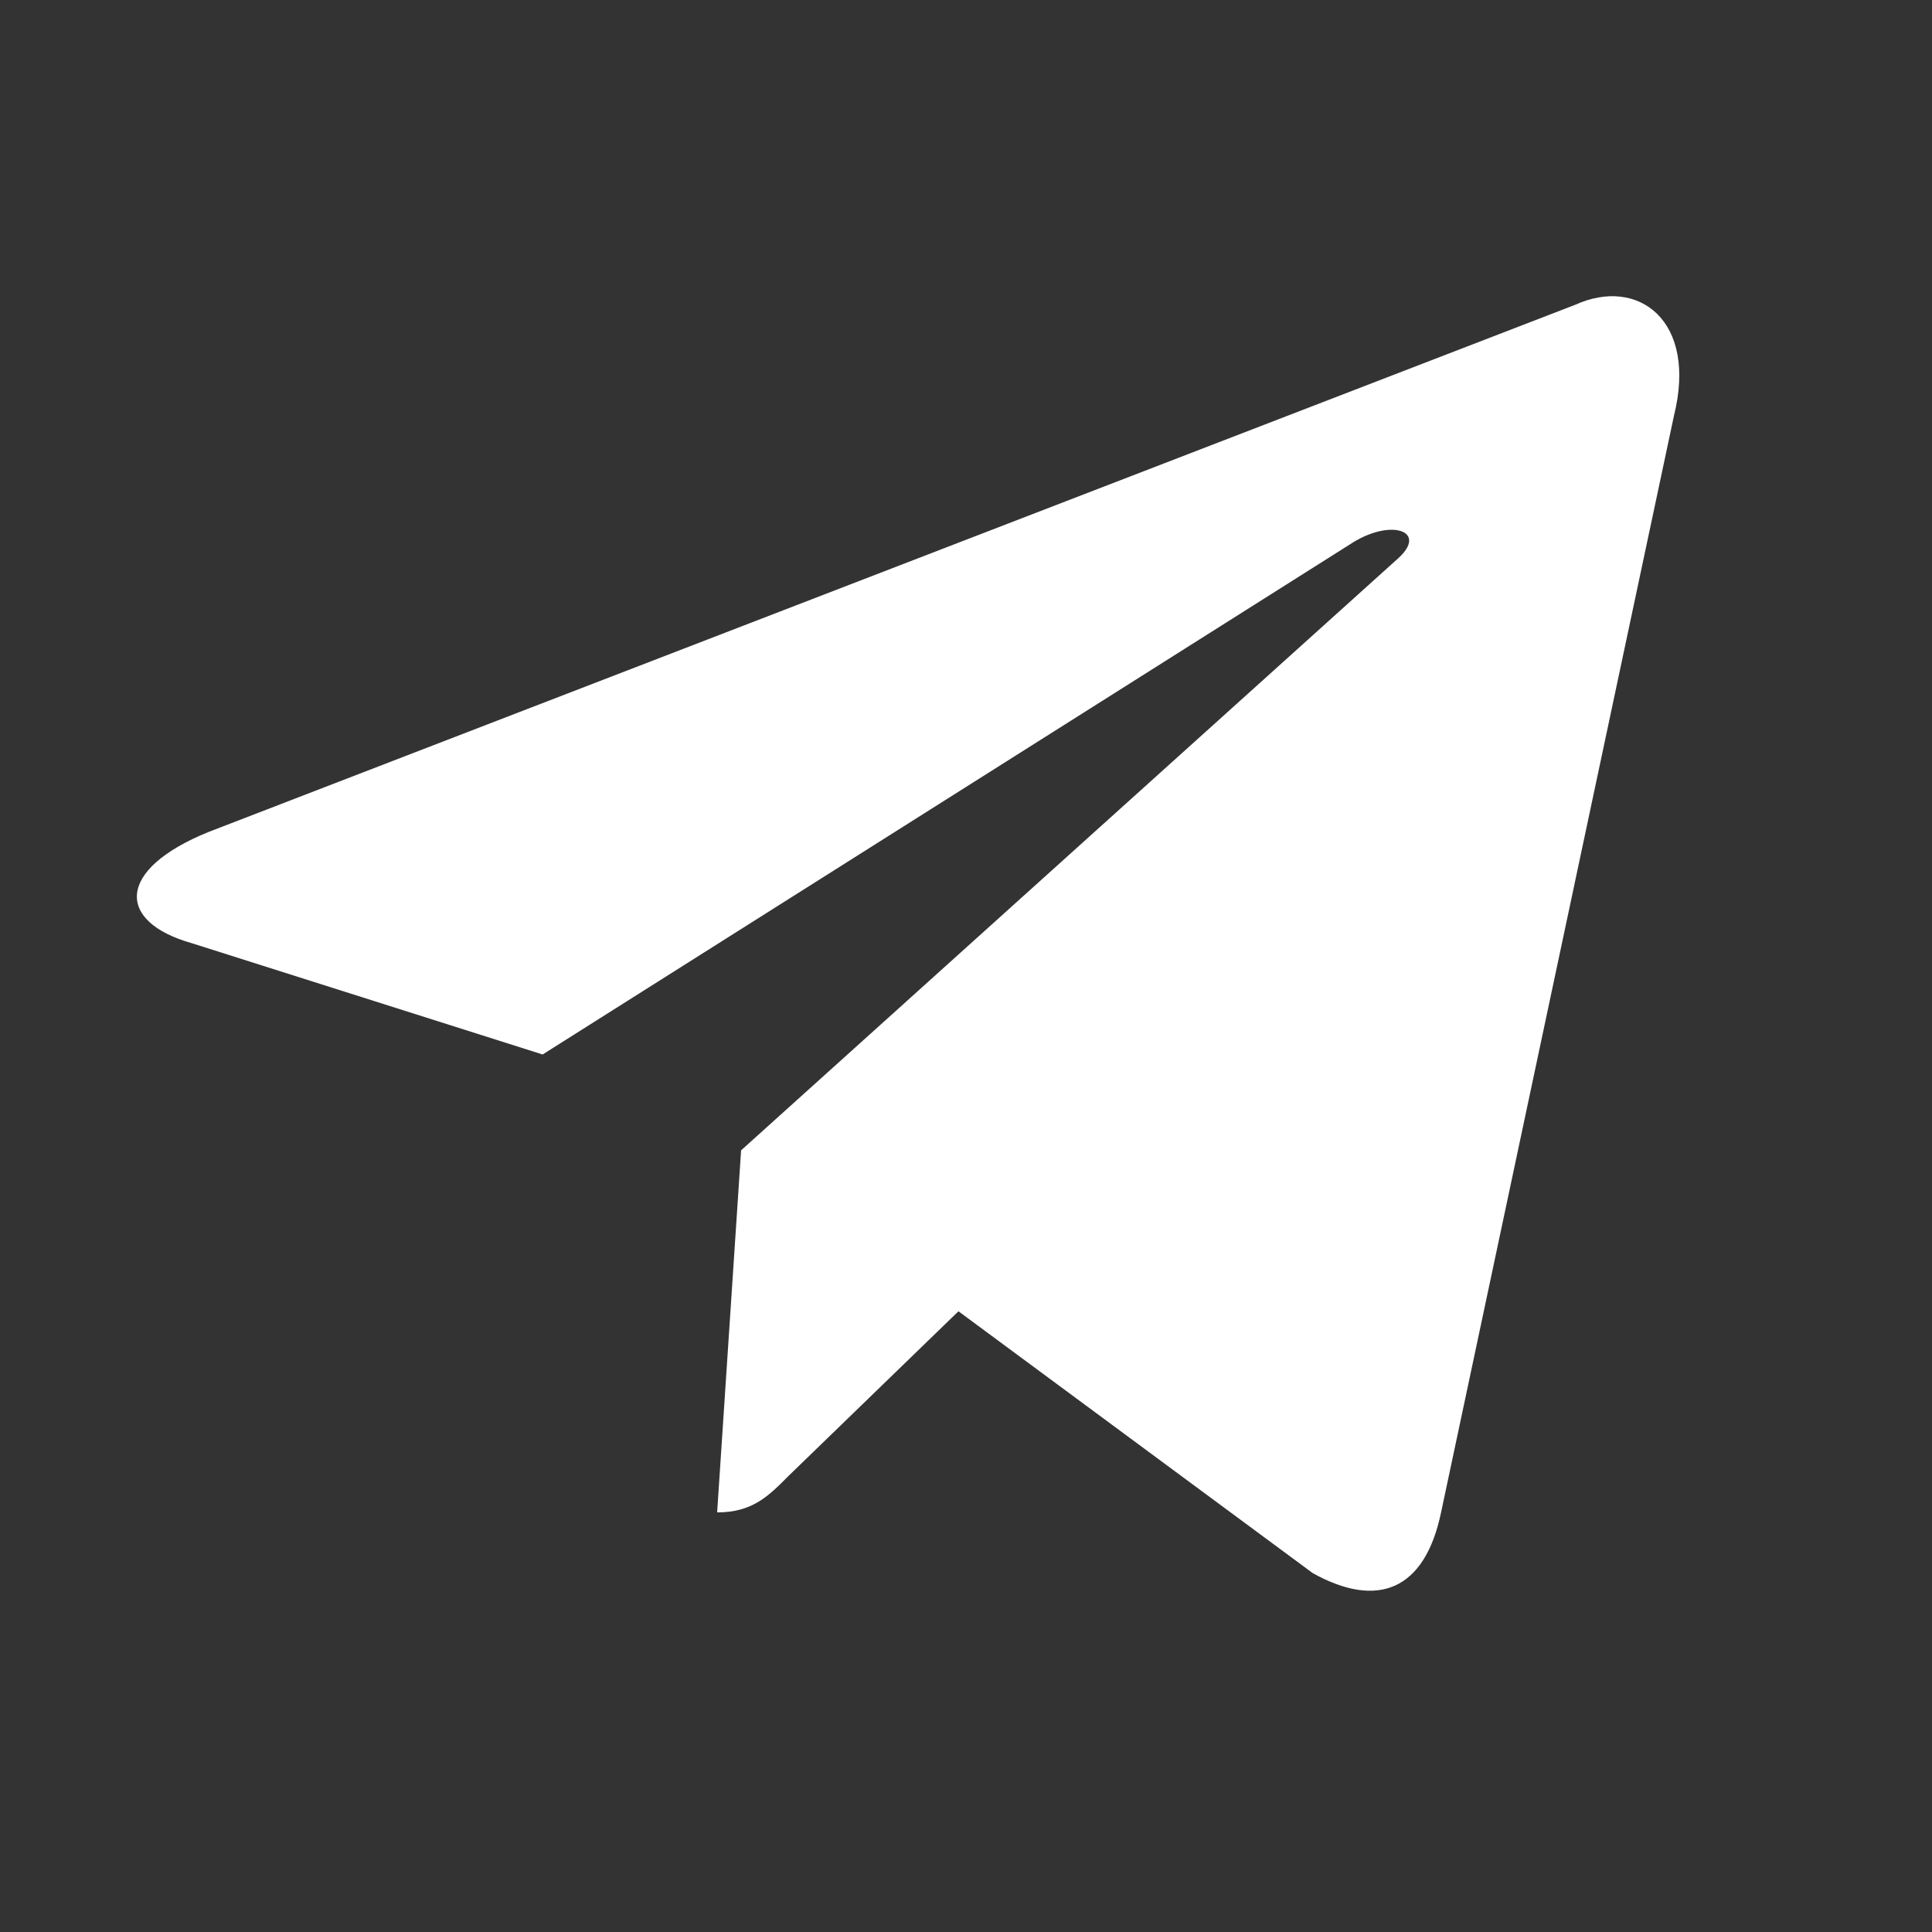
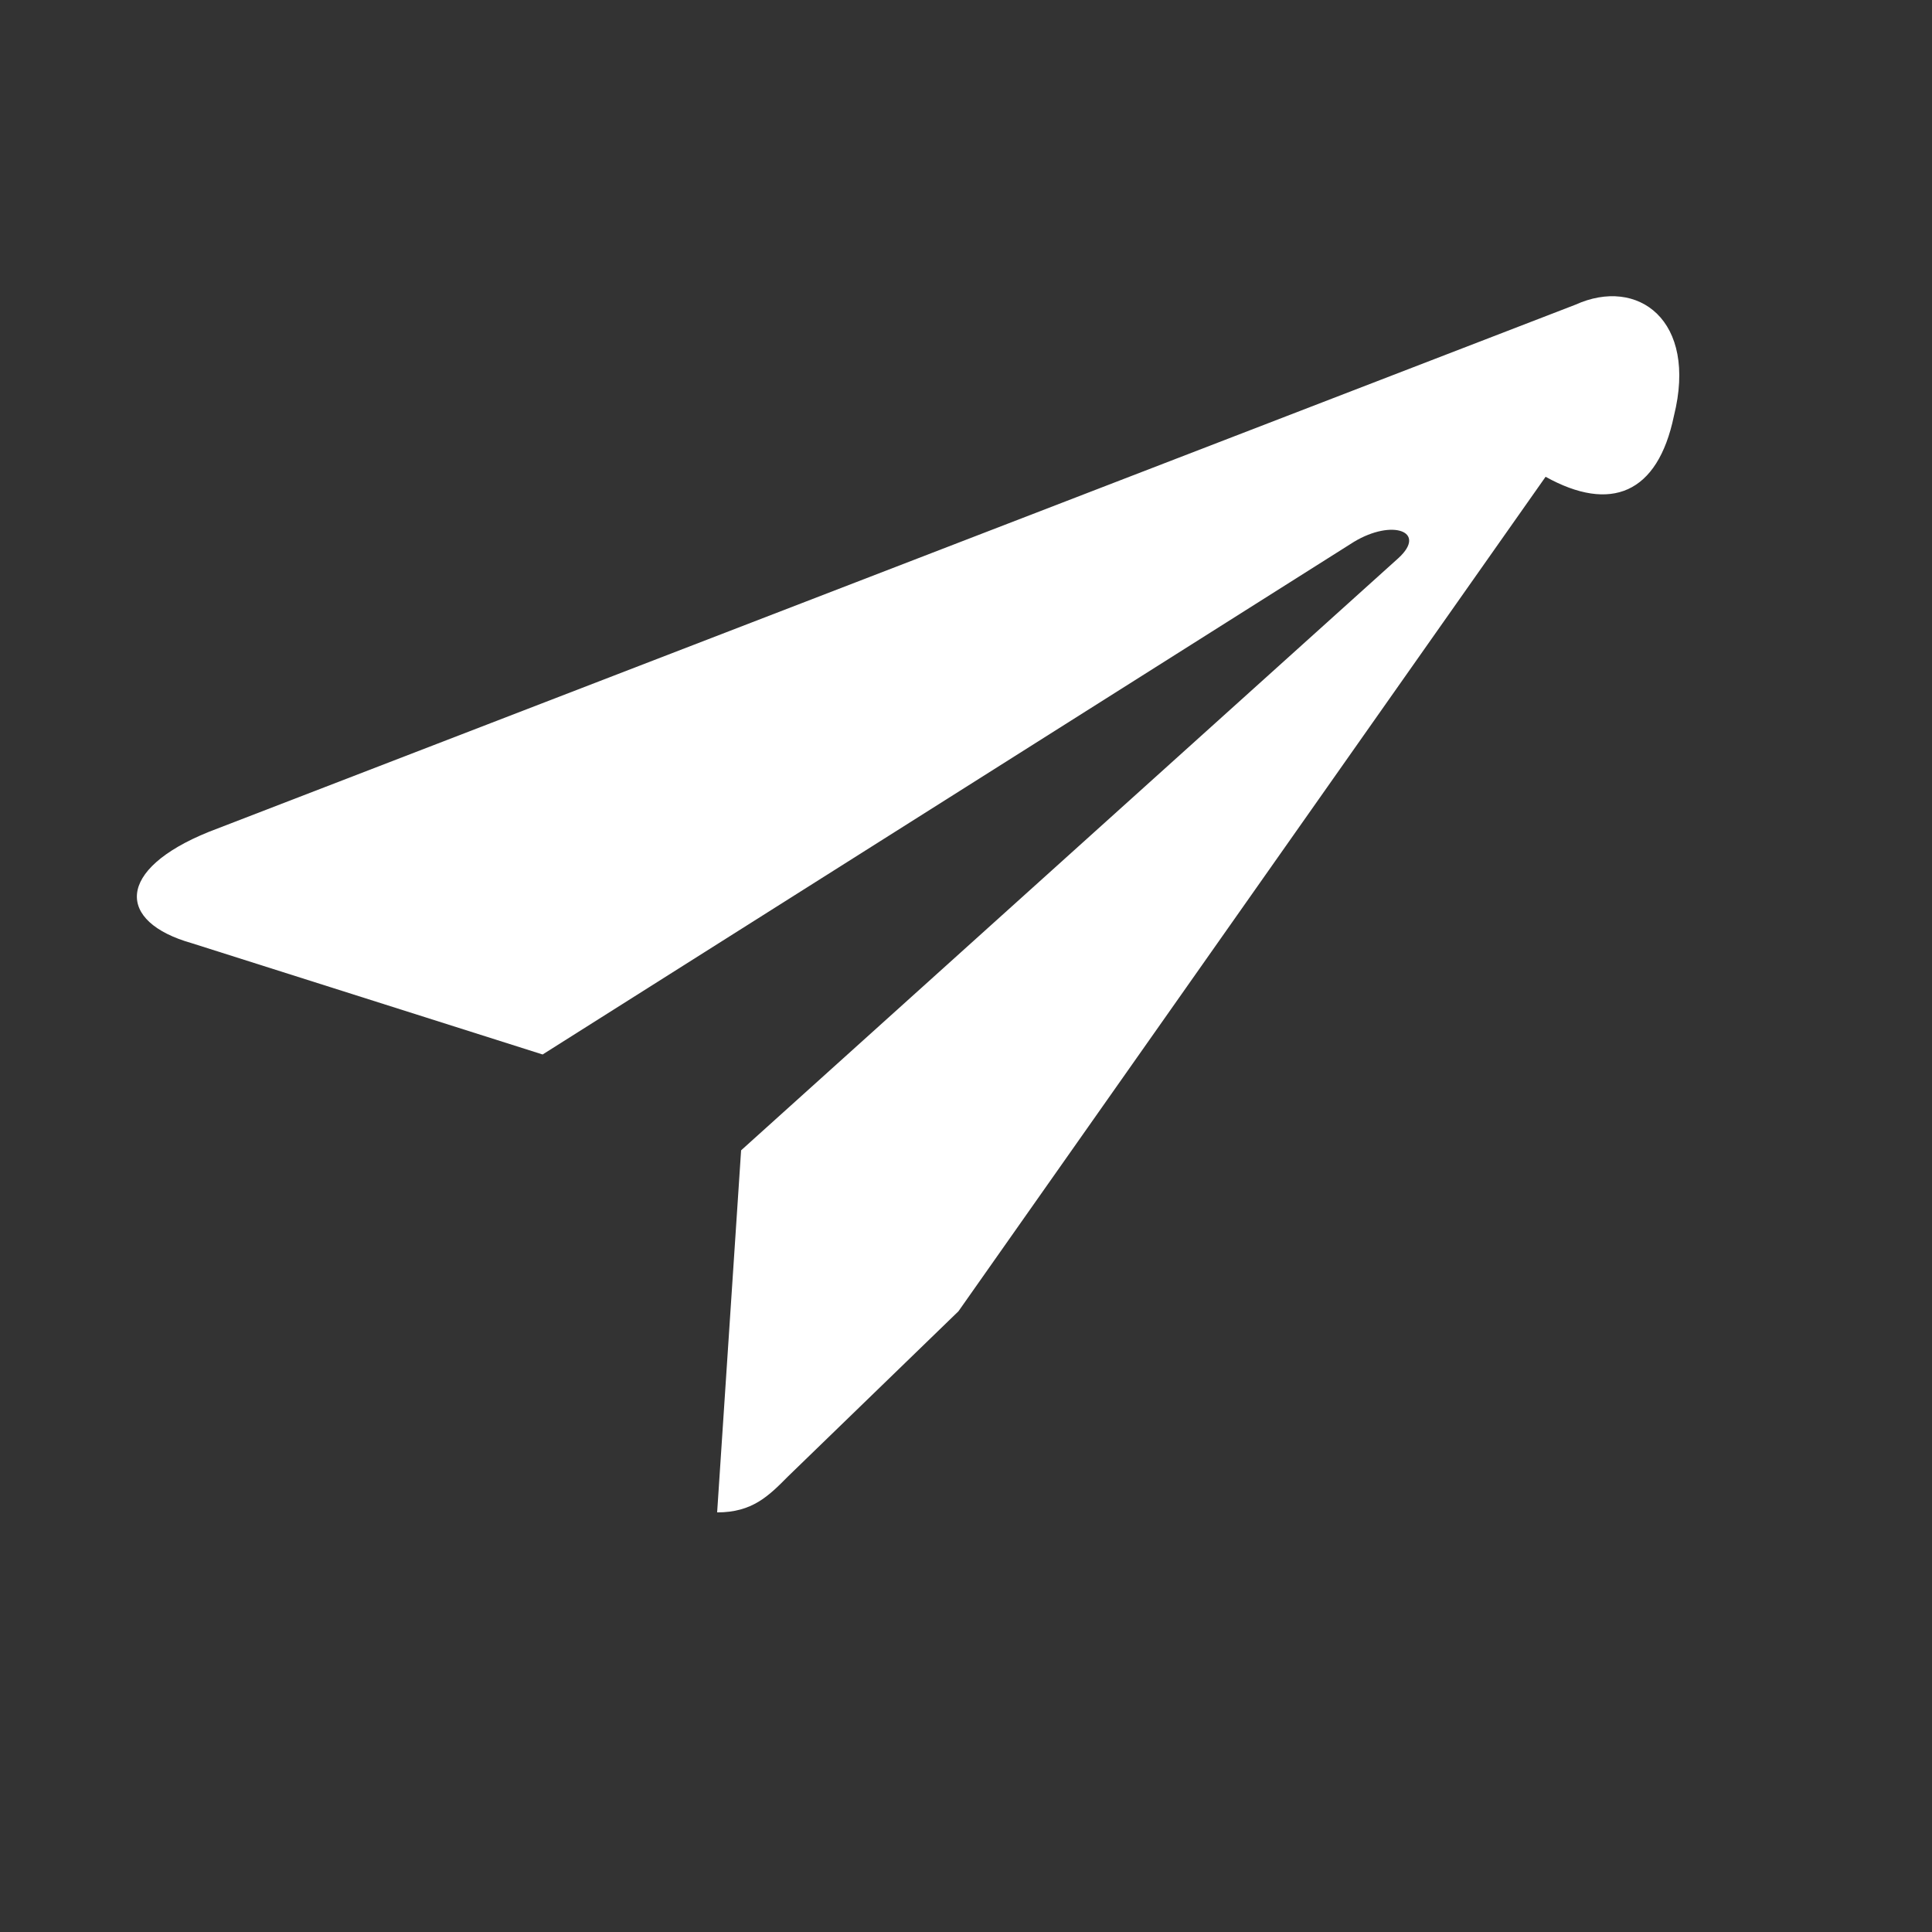
<svg xmlns="http://www.w3.org/2000/svg" t="1745758215539" class="icon" viewBox="0 0 1024 1024" version="1.1" p-id="2697" width="48" height="48">
  <rect x="0" y="0" width="1024" height="1024" fill="#333333" stroke="none" />
-   <path d="M380.1 801.6l12.7-191.9 348.4-313.9c15.4-14.1-3.2-20.9-23.6-8.6l-430 271.7-186-59c-39.9-11.3-40.4-39 9.1-59L835 161.5c33.1-15 64.9 8.2 52.2 59L763.8 801.6c-8.6 41.3-33.6 51.3-68 32.2L508 695l-90.3 87.5c-10.4 10.5-19 19.1-37.6 19.1z m0 0" fill="#ffffff" p-id="2698" />
+   <path d="M380.1 801.6l12.7-191.9 348.4-313.9c15.4-14.1-3.2-20.9-23.6-8.6l-430 271.7-186-59c-39.9-11.3-40.4-39 9.1-59L835 161.5c33.1-15 64.9 8.2 52.2 59c-8.6 41.3-33.6 51.3-68 32.2L508 695l-90.3 87.5c-10.4 10.5-19 19.1-37.6 19.1z m0 0" fill="#ffffff" p-id="2698" />
</svg>